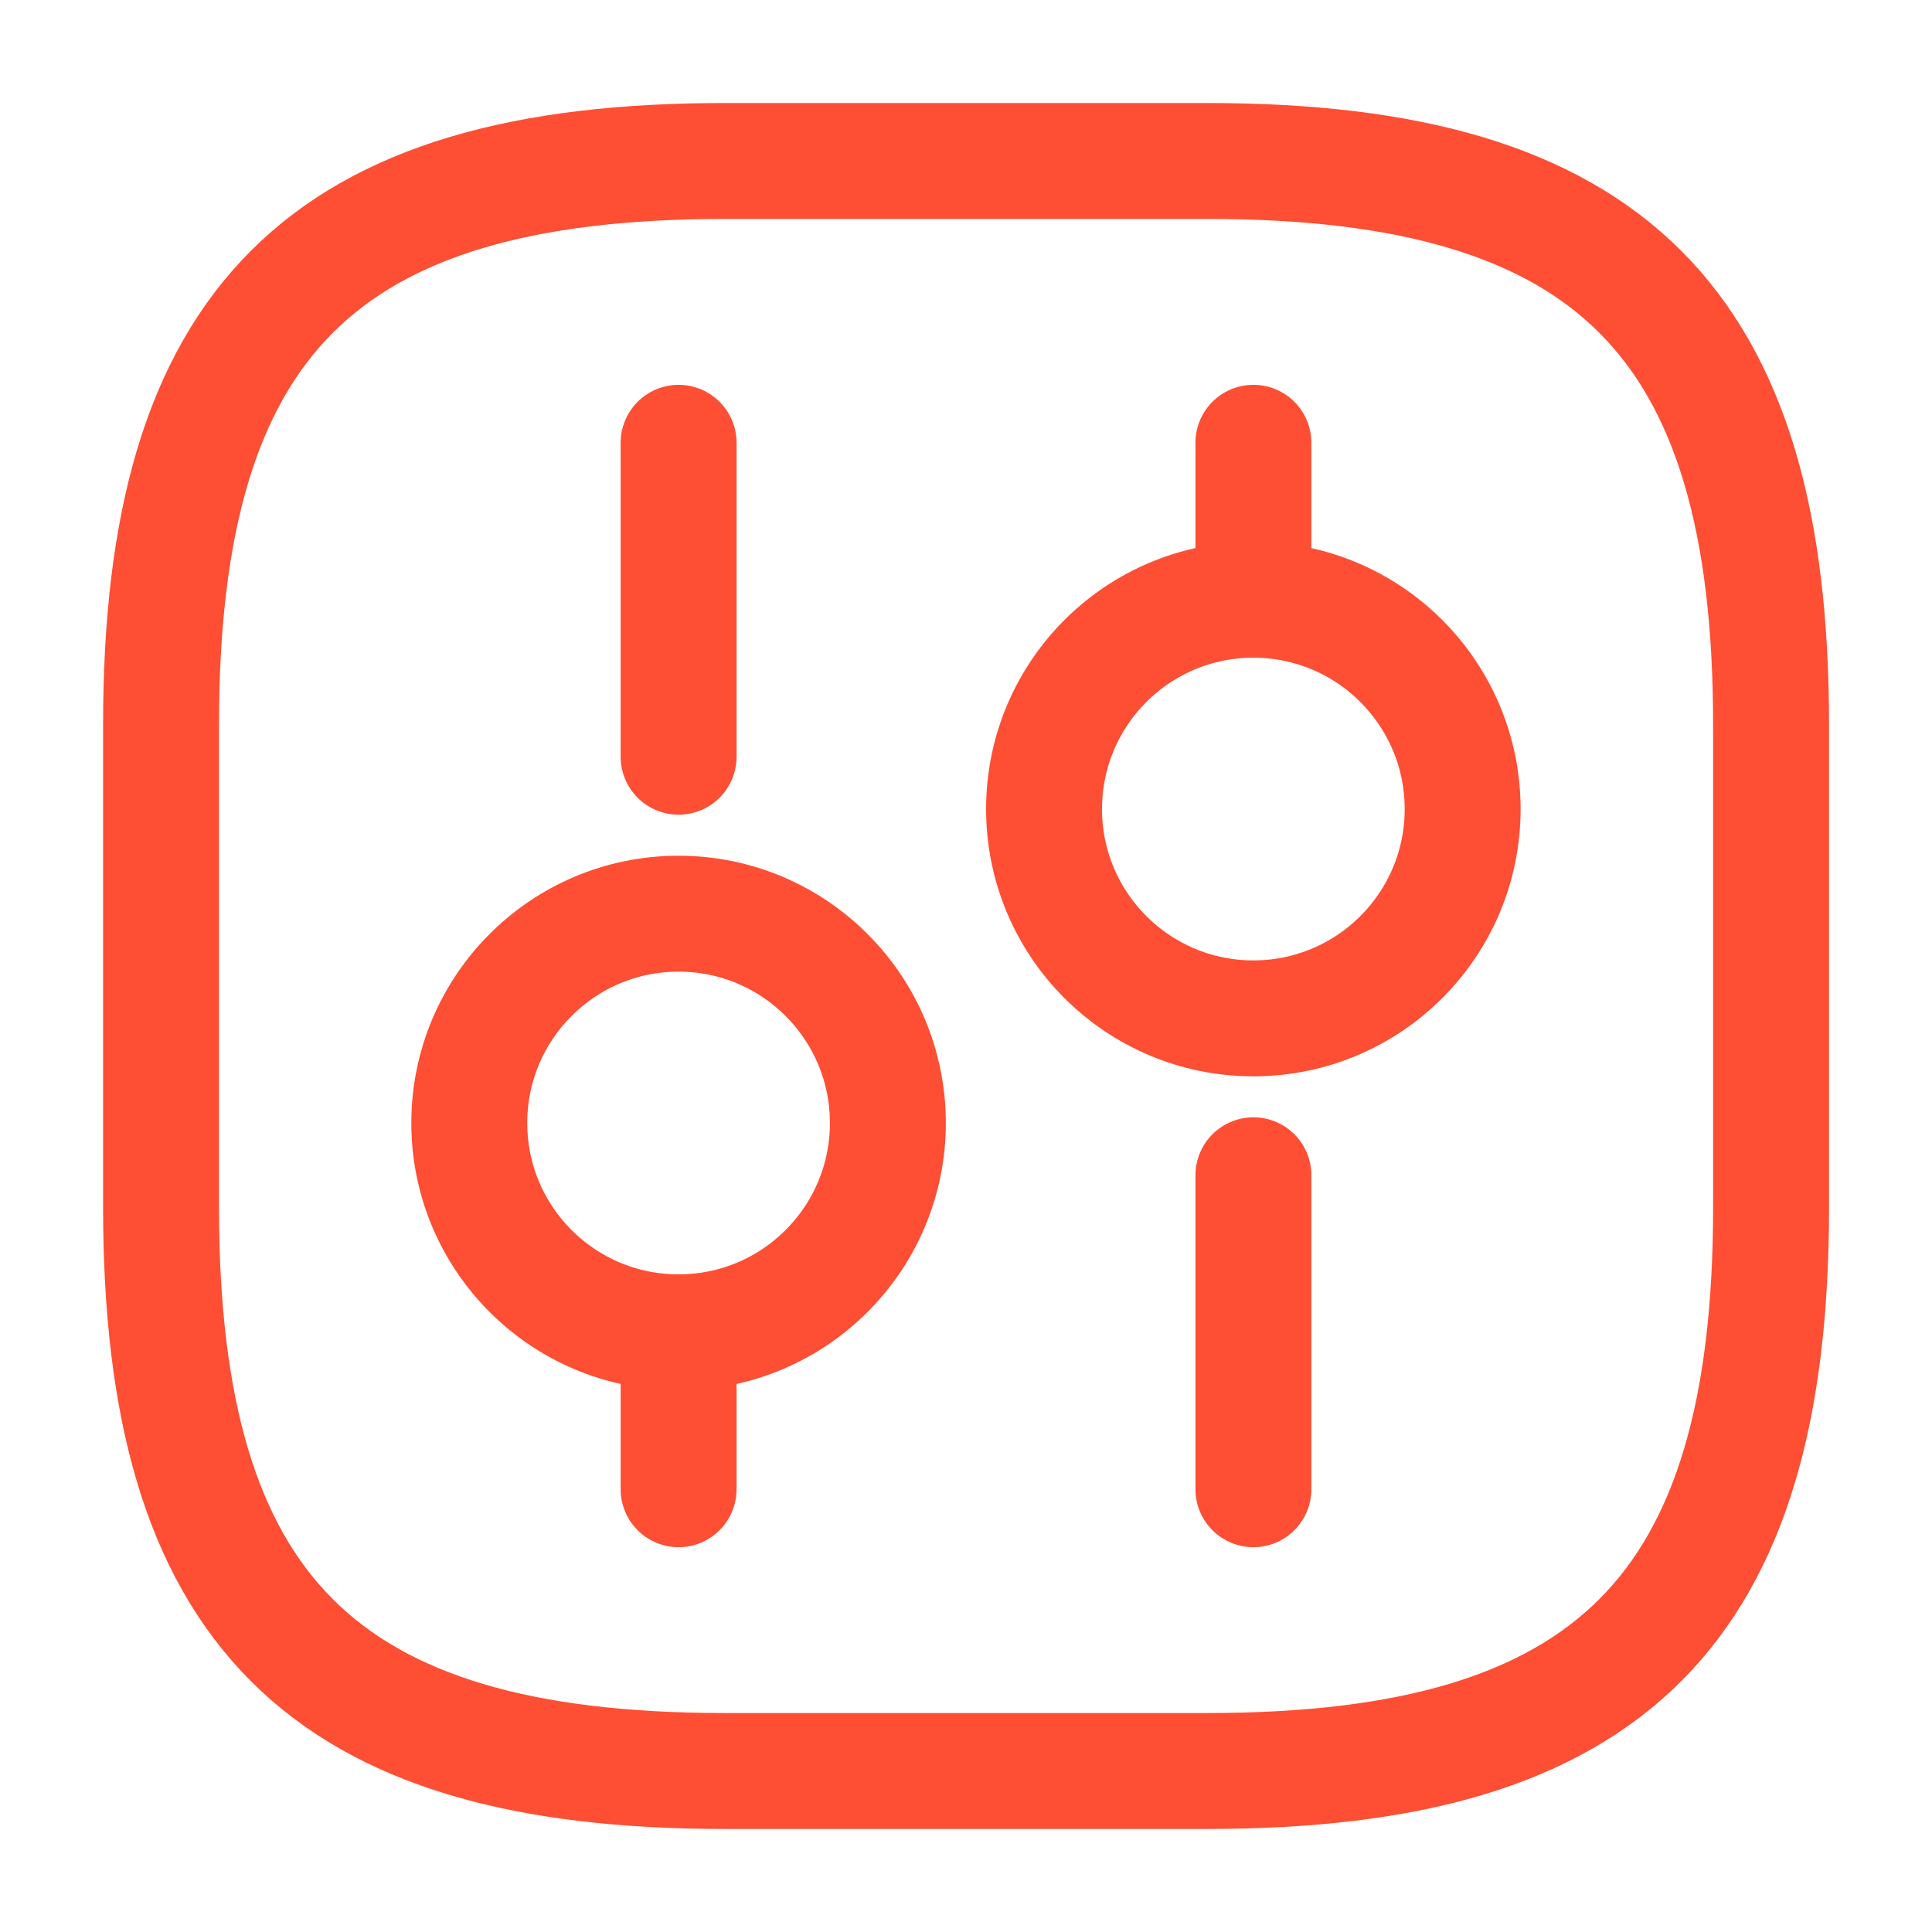
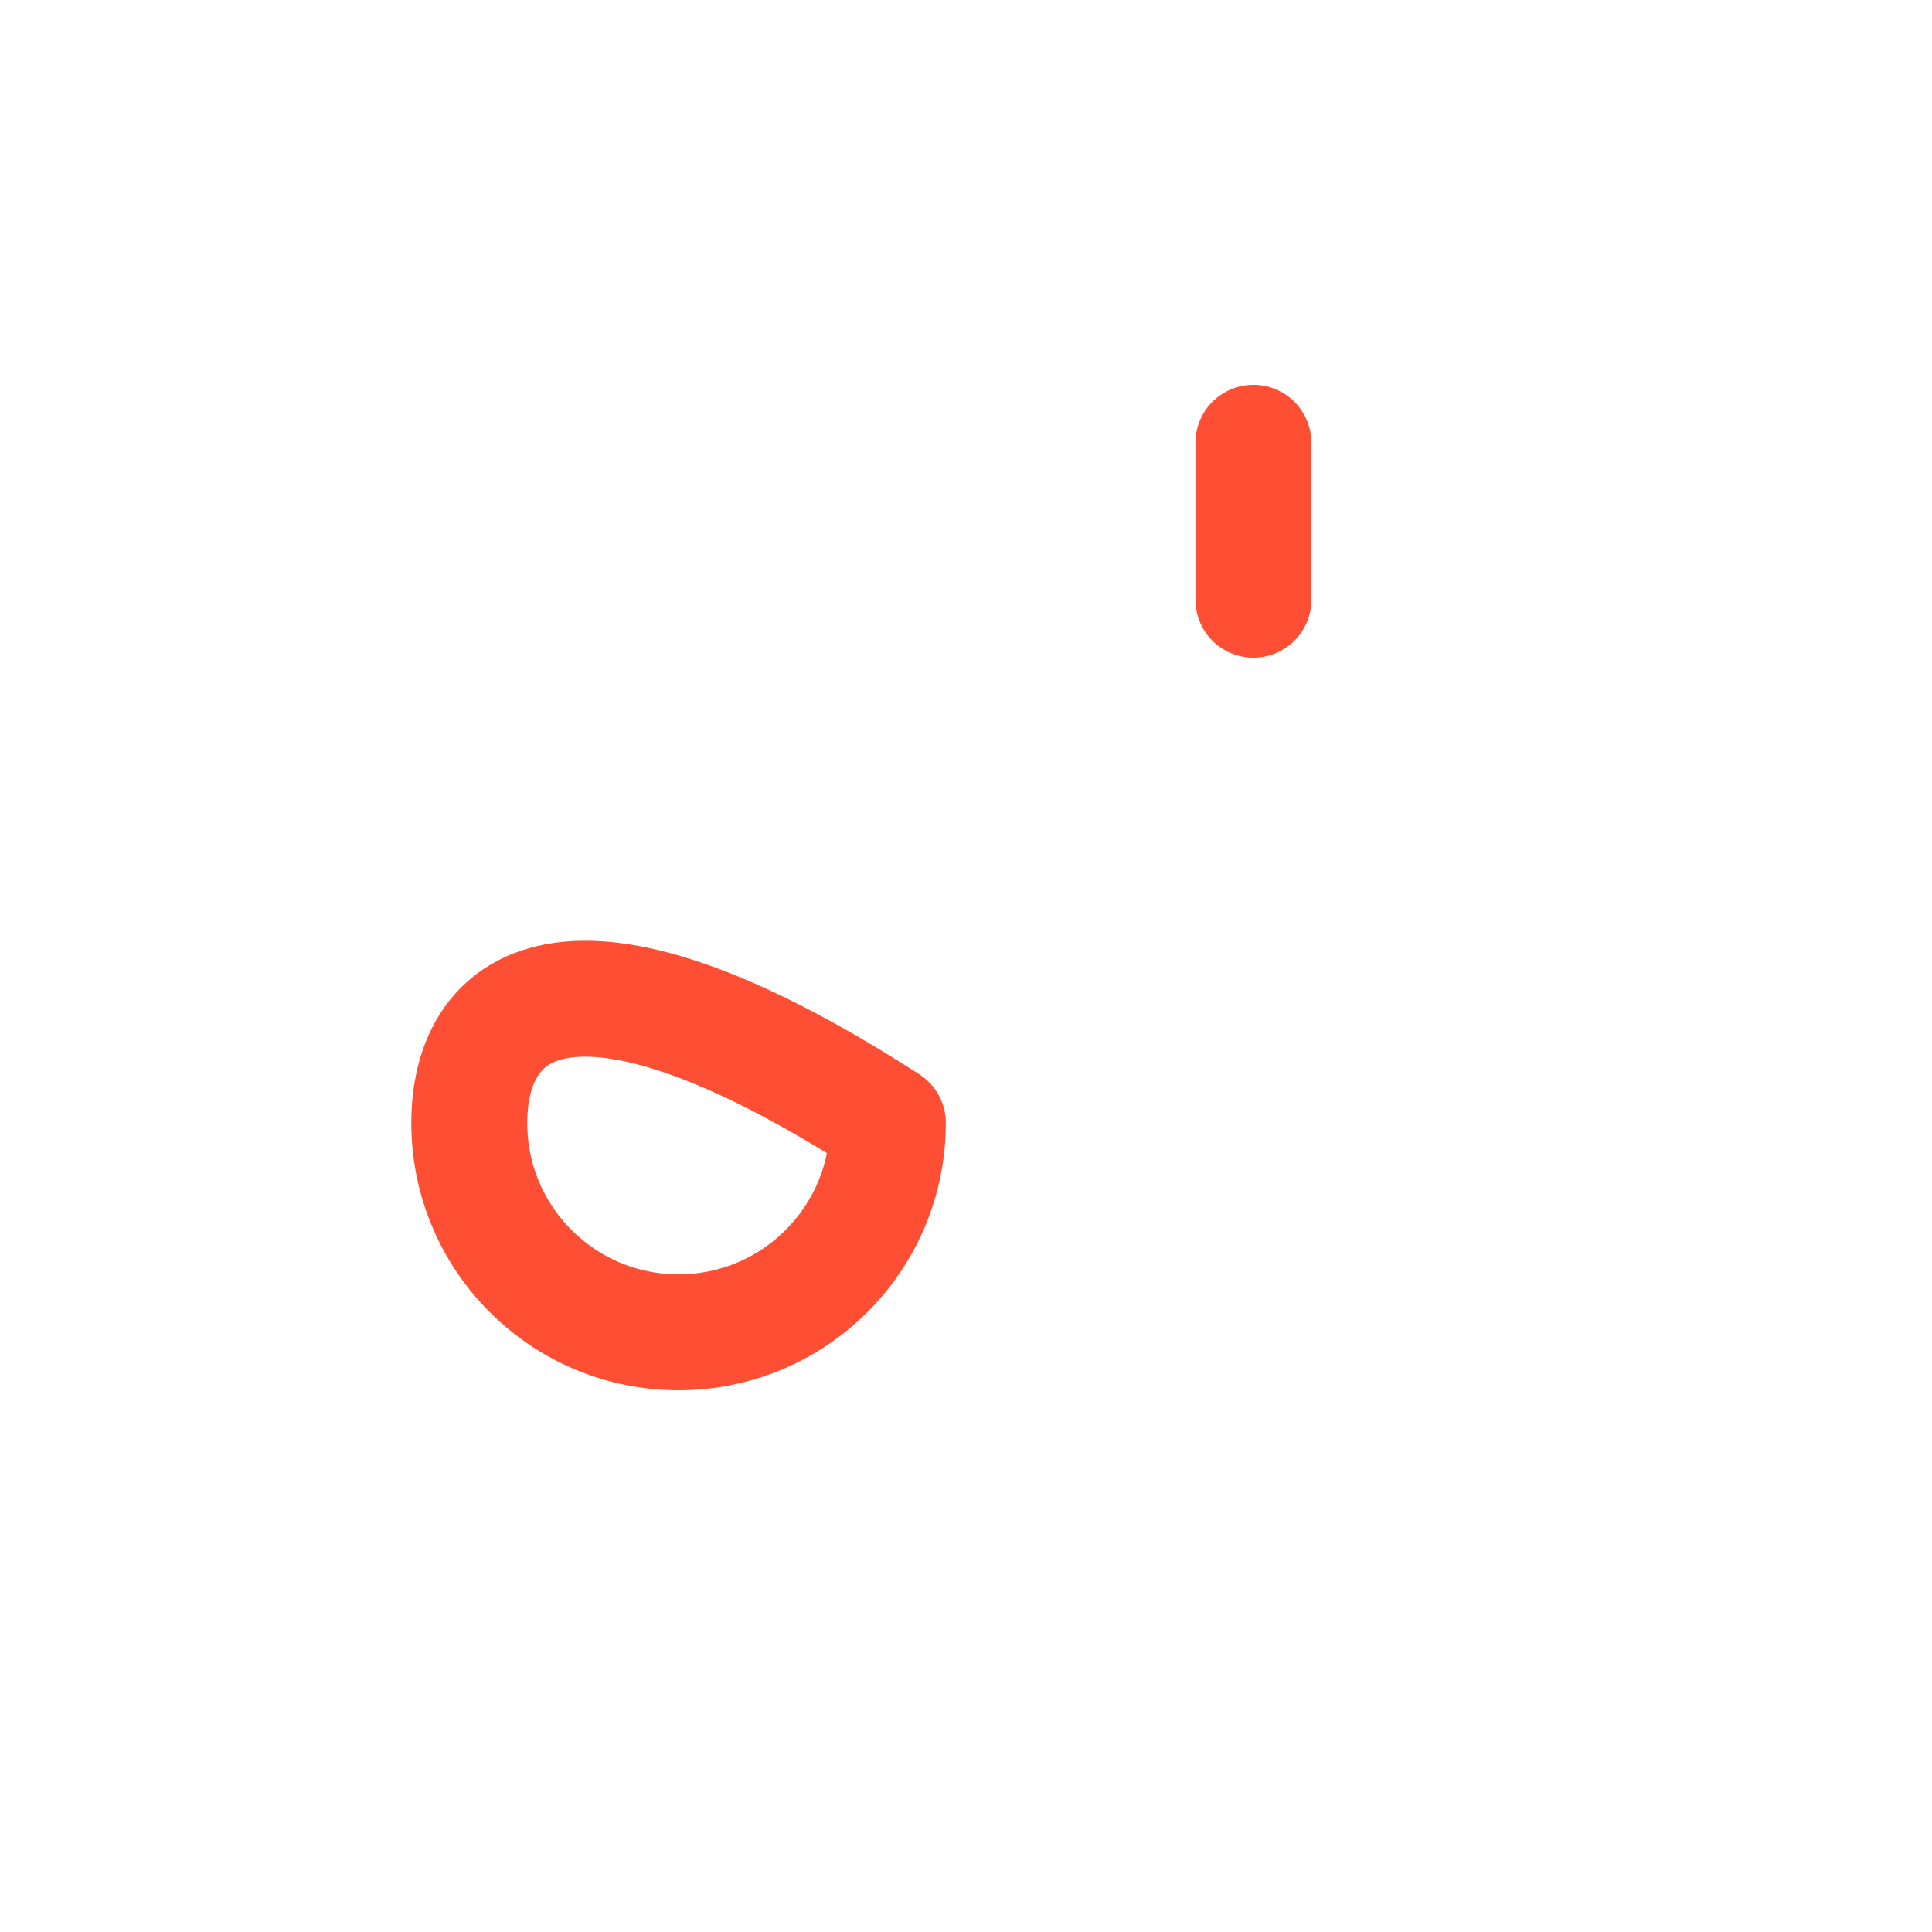
<svg xmlns="http://www.w3.org/2000/svg" width="50" height="50" viewBox="0 0 50 50" fill="none">
-   <path d="M18.751 45.833H31.251C41.668 45.833 45.835 41.666 45.835 31.249V18.749C45.835 8.333 41.668 4.166 31.251 4.166H18.751C8.335 4.166 4.168 8.333 4.168 18.749V31.249C4.168 41.666 8.335 45.833 18.751 45.833Z" stroke="#FE4E33" stroke-width="3" stroke-linecap="round" stroke-linejoin="round" />
-   <path d="M32.438 38.541V30.416" stroke="#FE4E33" stroke-width="3" stroke-miterlimit="10" stroke-linecap="round" stroke-linejoin="round" />
  <path d="M32.438 15.521V11.459" stroke="#FE4E33" stroke-width="3" stroke-miterlimit="10" stroke-linecap="round" stroke-linejoin="round" />
-   <path d="M32.436 26.355C35.428 26.355 37.853 23.93 37.853 20.938C37.853 17.947 35.428 15.521 32.436 15.521C29.445 15.521 27.02 17.947 27.02 20.938C27.02 23.93 29.445 26.355 32.436 26.355Z" stroke="#FE4E33" stroke-width="3" stroke-miterlimit="10" stroke-linecap="round" stroke-linejoin="round" />
-   <path d="M17.562 38.541V34.478" stroke="#FE4E33" stroke-width="3" stroke-miterlimit="10" stroke-linecap="round" stroke-linejoin="round" />
-   <path d="M17.562 19.584V11.459" stroke="#FE4E33" stroke-width="3" stroke-miterlimit="10" stroke-linecap="round" stroke-linejoin="round" />
-   <path d="M17.561 34.48C20.553 34.48 22.978 32.055 22.978 29.063C22.978 26.072 20.553 23.646 17.561 23.646C14.57 23.646 12.145 26.072 12.145 29.063C12.145 32.055 14.57 34.48 17.561 34.48Z" stroke="#FE4E33" stroke-width="3" stroke-miterlimit="10" stroke-linecap="round" stroke-linejoin="round" />
+   <path d="M17.561 34.48C20.553 34.48 22.978 32.055 22.978 29.063C14.57 23.646 12.145 26.072 12.145 29.063C12.145 32.055 14.57 34.48 17.561 34.48Z" stroke="#FE4E33" stroke-width="3" stroke-miterlimit="10" stroke-linecap="round" stroke-linejoin="round" />
</svg>